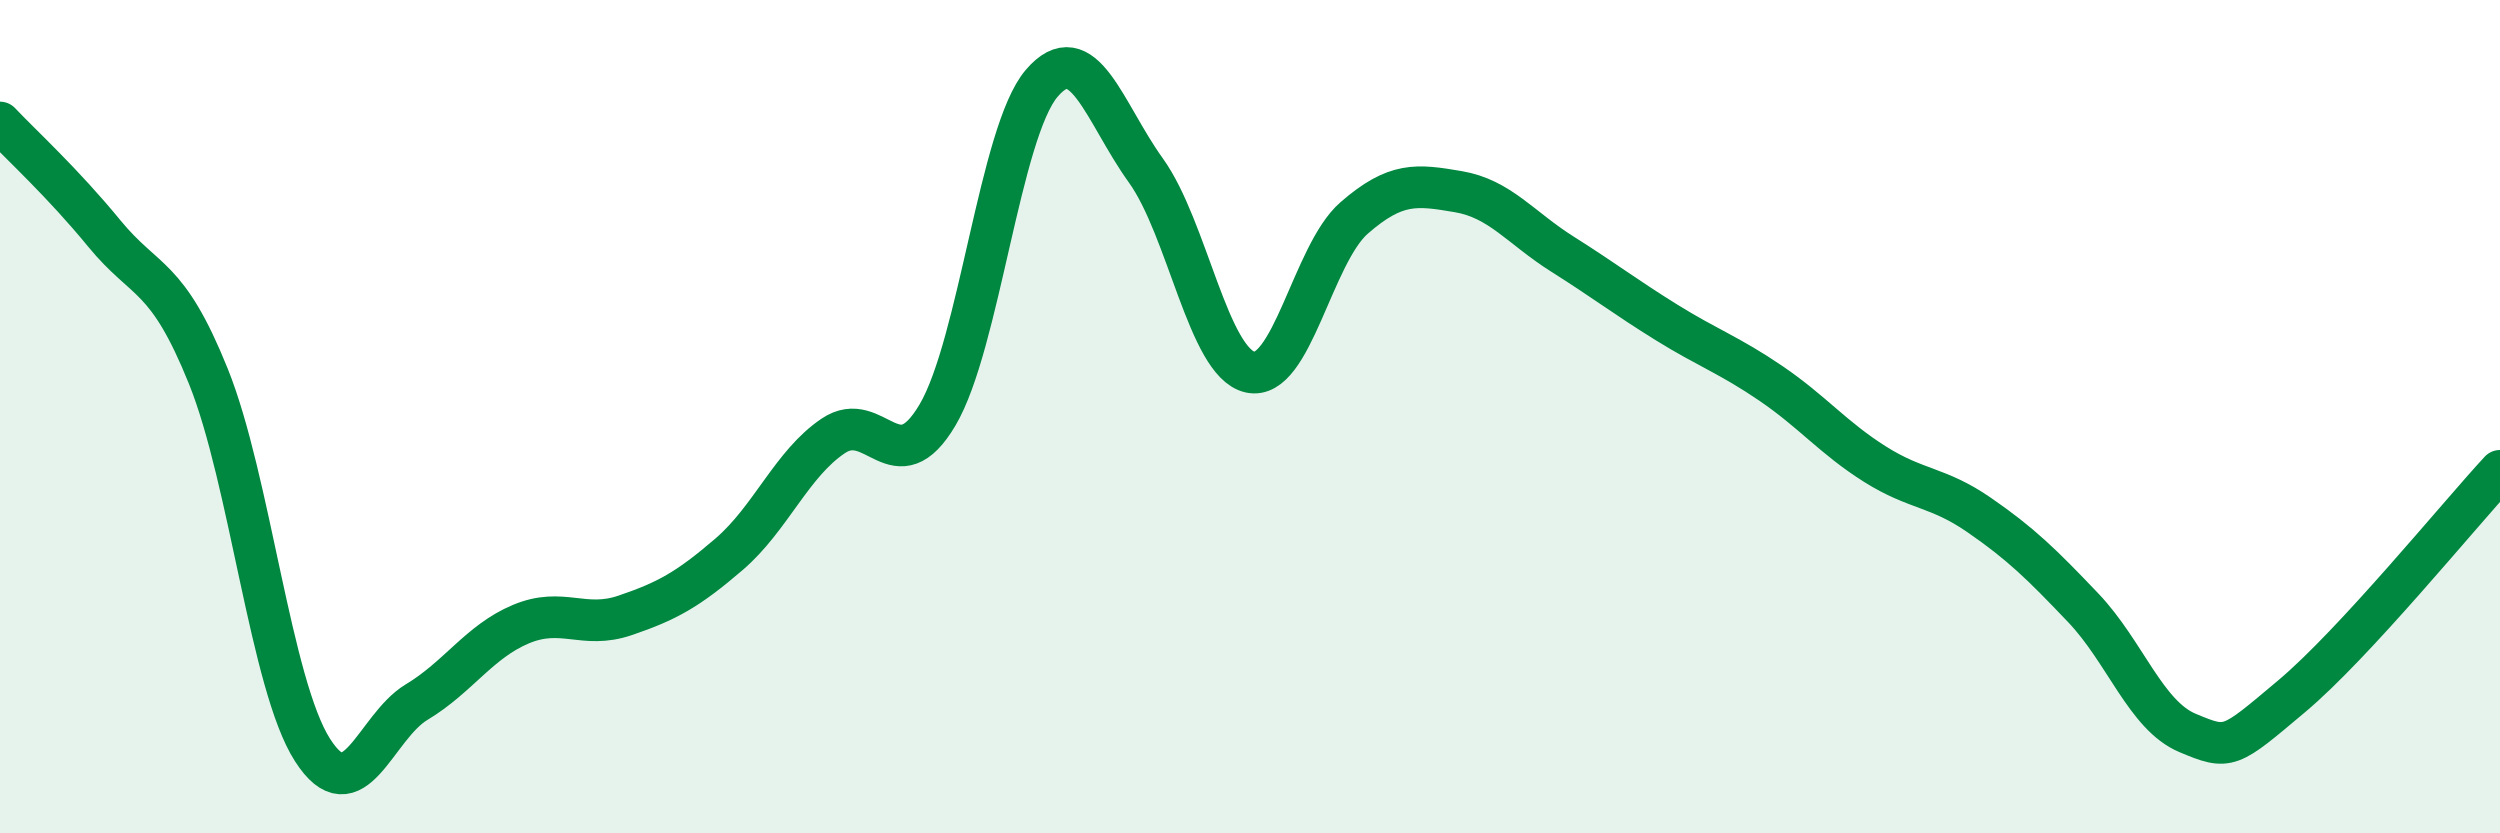
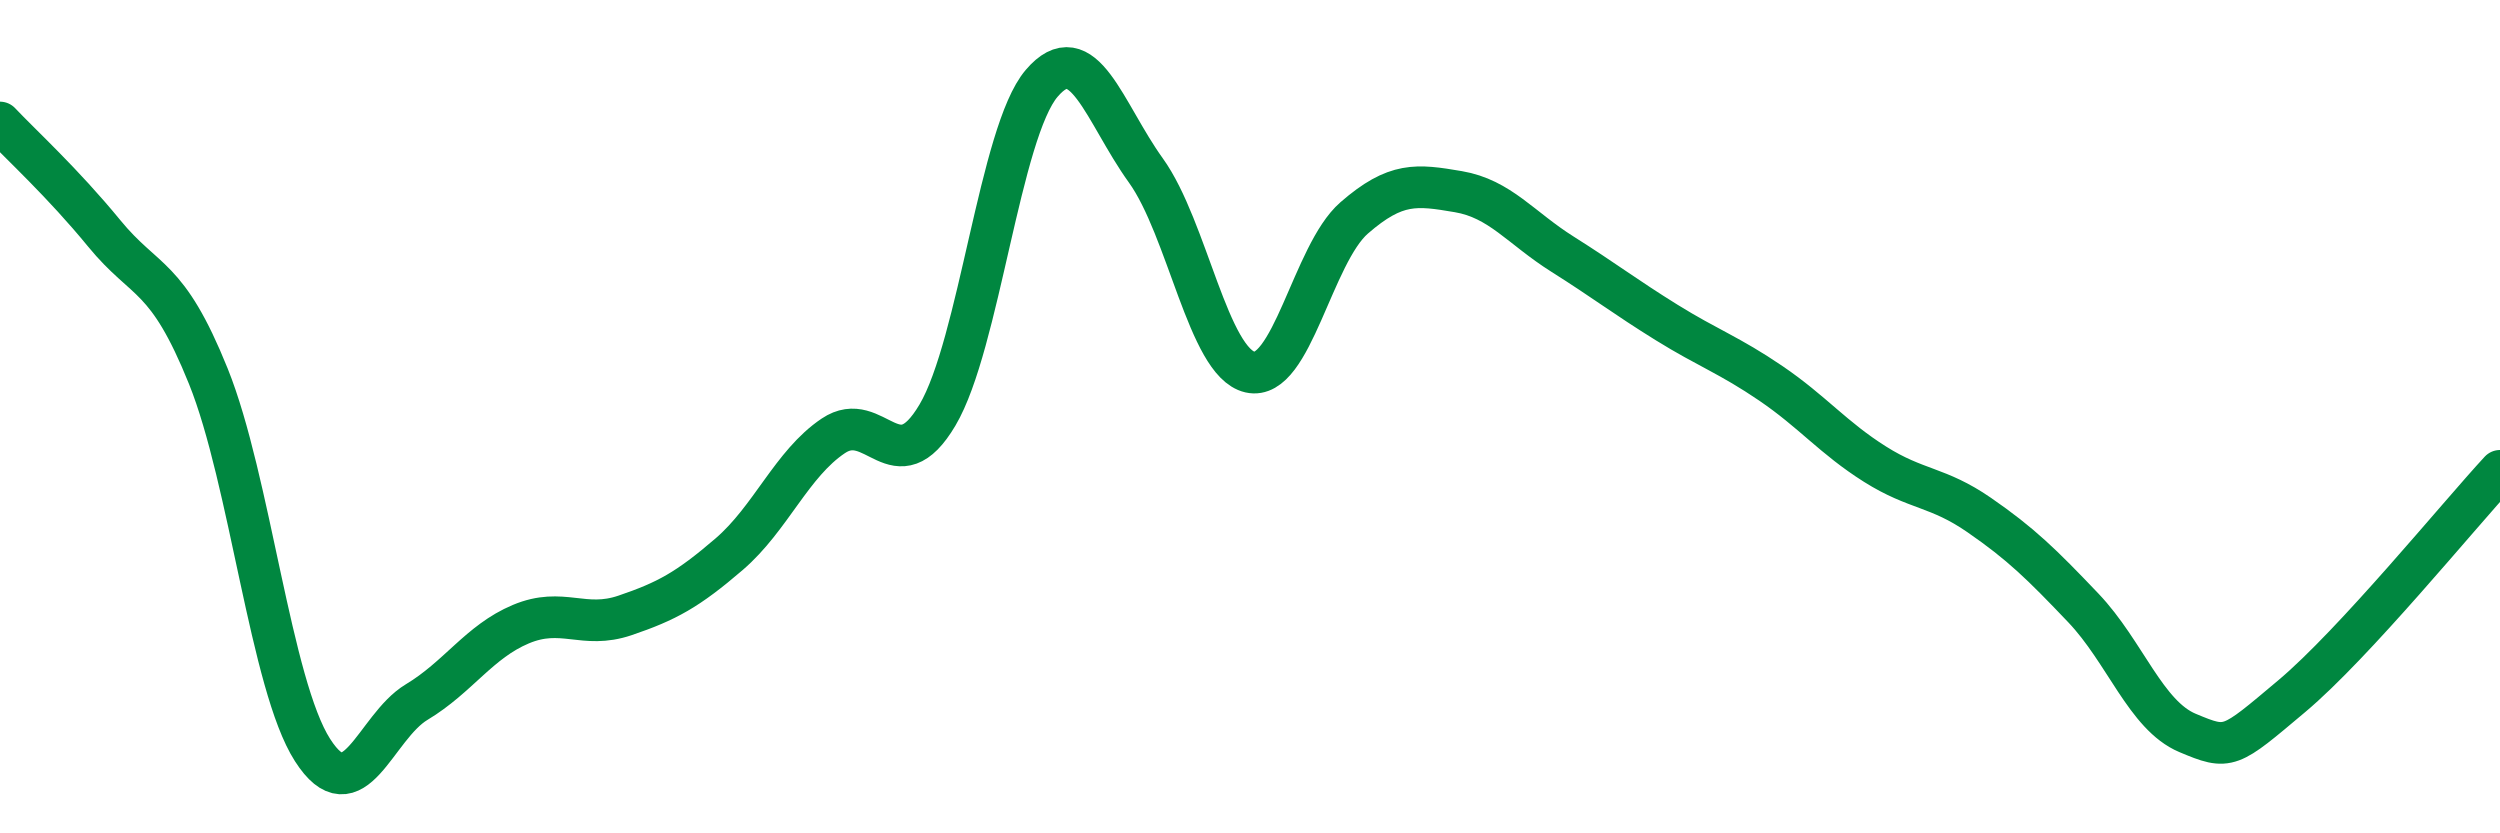
<svg xmlns="http://www.w3.org/2000/svg" width="60" height="20" viewBox="0 0 60 20">
-   <path d="M 0,2.94 C 0.5,3.47 1.5,4.38 2.5,5.6 C 3.5,6.82 4,6.55 5,9.03 C 6,11.51 6.5,16.44 7.5,18 C 8.5,19.56 9,17.45 10,16.85 C 11,16.25 11.5,15.4 12.5,14.98 C 13.5,14.56 14,15.11 15,14.77 C 16,14.43 16.5,14.16 17.5,13.3 C 18.5,12.44 19,11.13 20,10.46 C 21,9.79 21.5,11.65 22.5,9.96 C 23.5,8.27 24,3.17 25,2 C 26,0.83 26.5,2.7 27.5,4.09 C 28.5,5.48 29,8.7 30,8.93 C 31,9.16 31.5,6.1 32.5,5.23 C 33.5,4.36 34,4.43 35,4.6 C 36,4.77 36.5,5.47 37.5,6.1 C 38.5,6.73 39,7.12 40,7.74 C 41,8.36 41.5,8.52 42.5,9.2 C 43.5,9.88 44,10.51 45,11.14 C 46,11.77 46.5,11.67 47.5,12.36 C 48.5,13.05 49,13.54 50,14.59 C 51,15.64 51.5,17.17 52.5,17.59 C 53.5,18.01 53.5,17.97 55,16.71 C 56.5,15.45 59,12.38 60,11.3L60 20L0 20Z" fill="#008740" opacity="0.1" stroke-linecap="round" stroke-linejoin="round" />
  <path d="M 0,2.94 C 0.5,3.47 1.5,4.38 2.5,5.6 C 3.5,6.82 4,6.55 5,9.03 C 6,11.51 6.5,16.44 7.5,18 C 8.5,19.56 9,17.45 10,16.85 C 11,16.25 11.5,15.4 12.5,14.98 C 13.5,14.56 14,15.11 15,14.77 C 16,14.43 16.5,14.16 17.5,13.3 C 18.5,12.44 19,11.13 20,10.46 C 21,9.79 21.5,11.65 22.5,9.96 C 23.5,8.27 24,3.17 25,2 C 26,0.83 26.5,2.7 27.5,4.09 C 28.5,5.48 29,8.7 30,8.93 C 31,9.16 31.5,6.1 32.5,5.23 C 33.5,4.36 34,4.43 35,4.6 C 36,4.77 36.5,5.47 37.5,6.1 C 38.5,6.73 39,7.12 40,7.74 C 41,8.36 41.5,8.52 42.5,9.2 C 43.5,9.88 44,10.51 45,11.14 C 46,11.77 46.5,11.67 47.5,12.36 C 48.5,13.05 49,13.54 50,14.59 C 51,15.64 51.5,17.17 52.5,17.59 C 53.5,18.01 53.5,17.97 55,16.71 C 56.5,15.45 59,12.38 60,11.3" stroke="#008740" stroke-width="1" fill="none" stroke-linecap="round" stroke-linejoin="round" />
</svg>